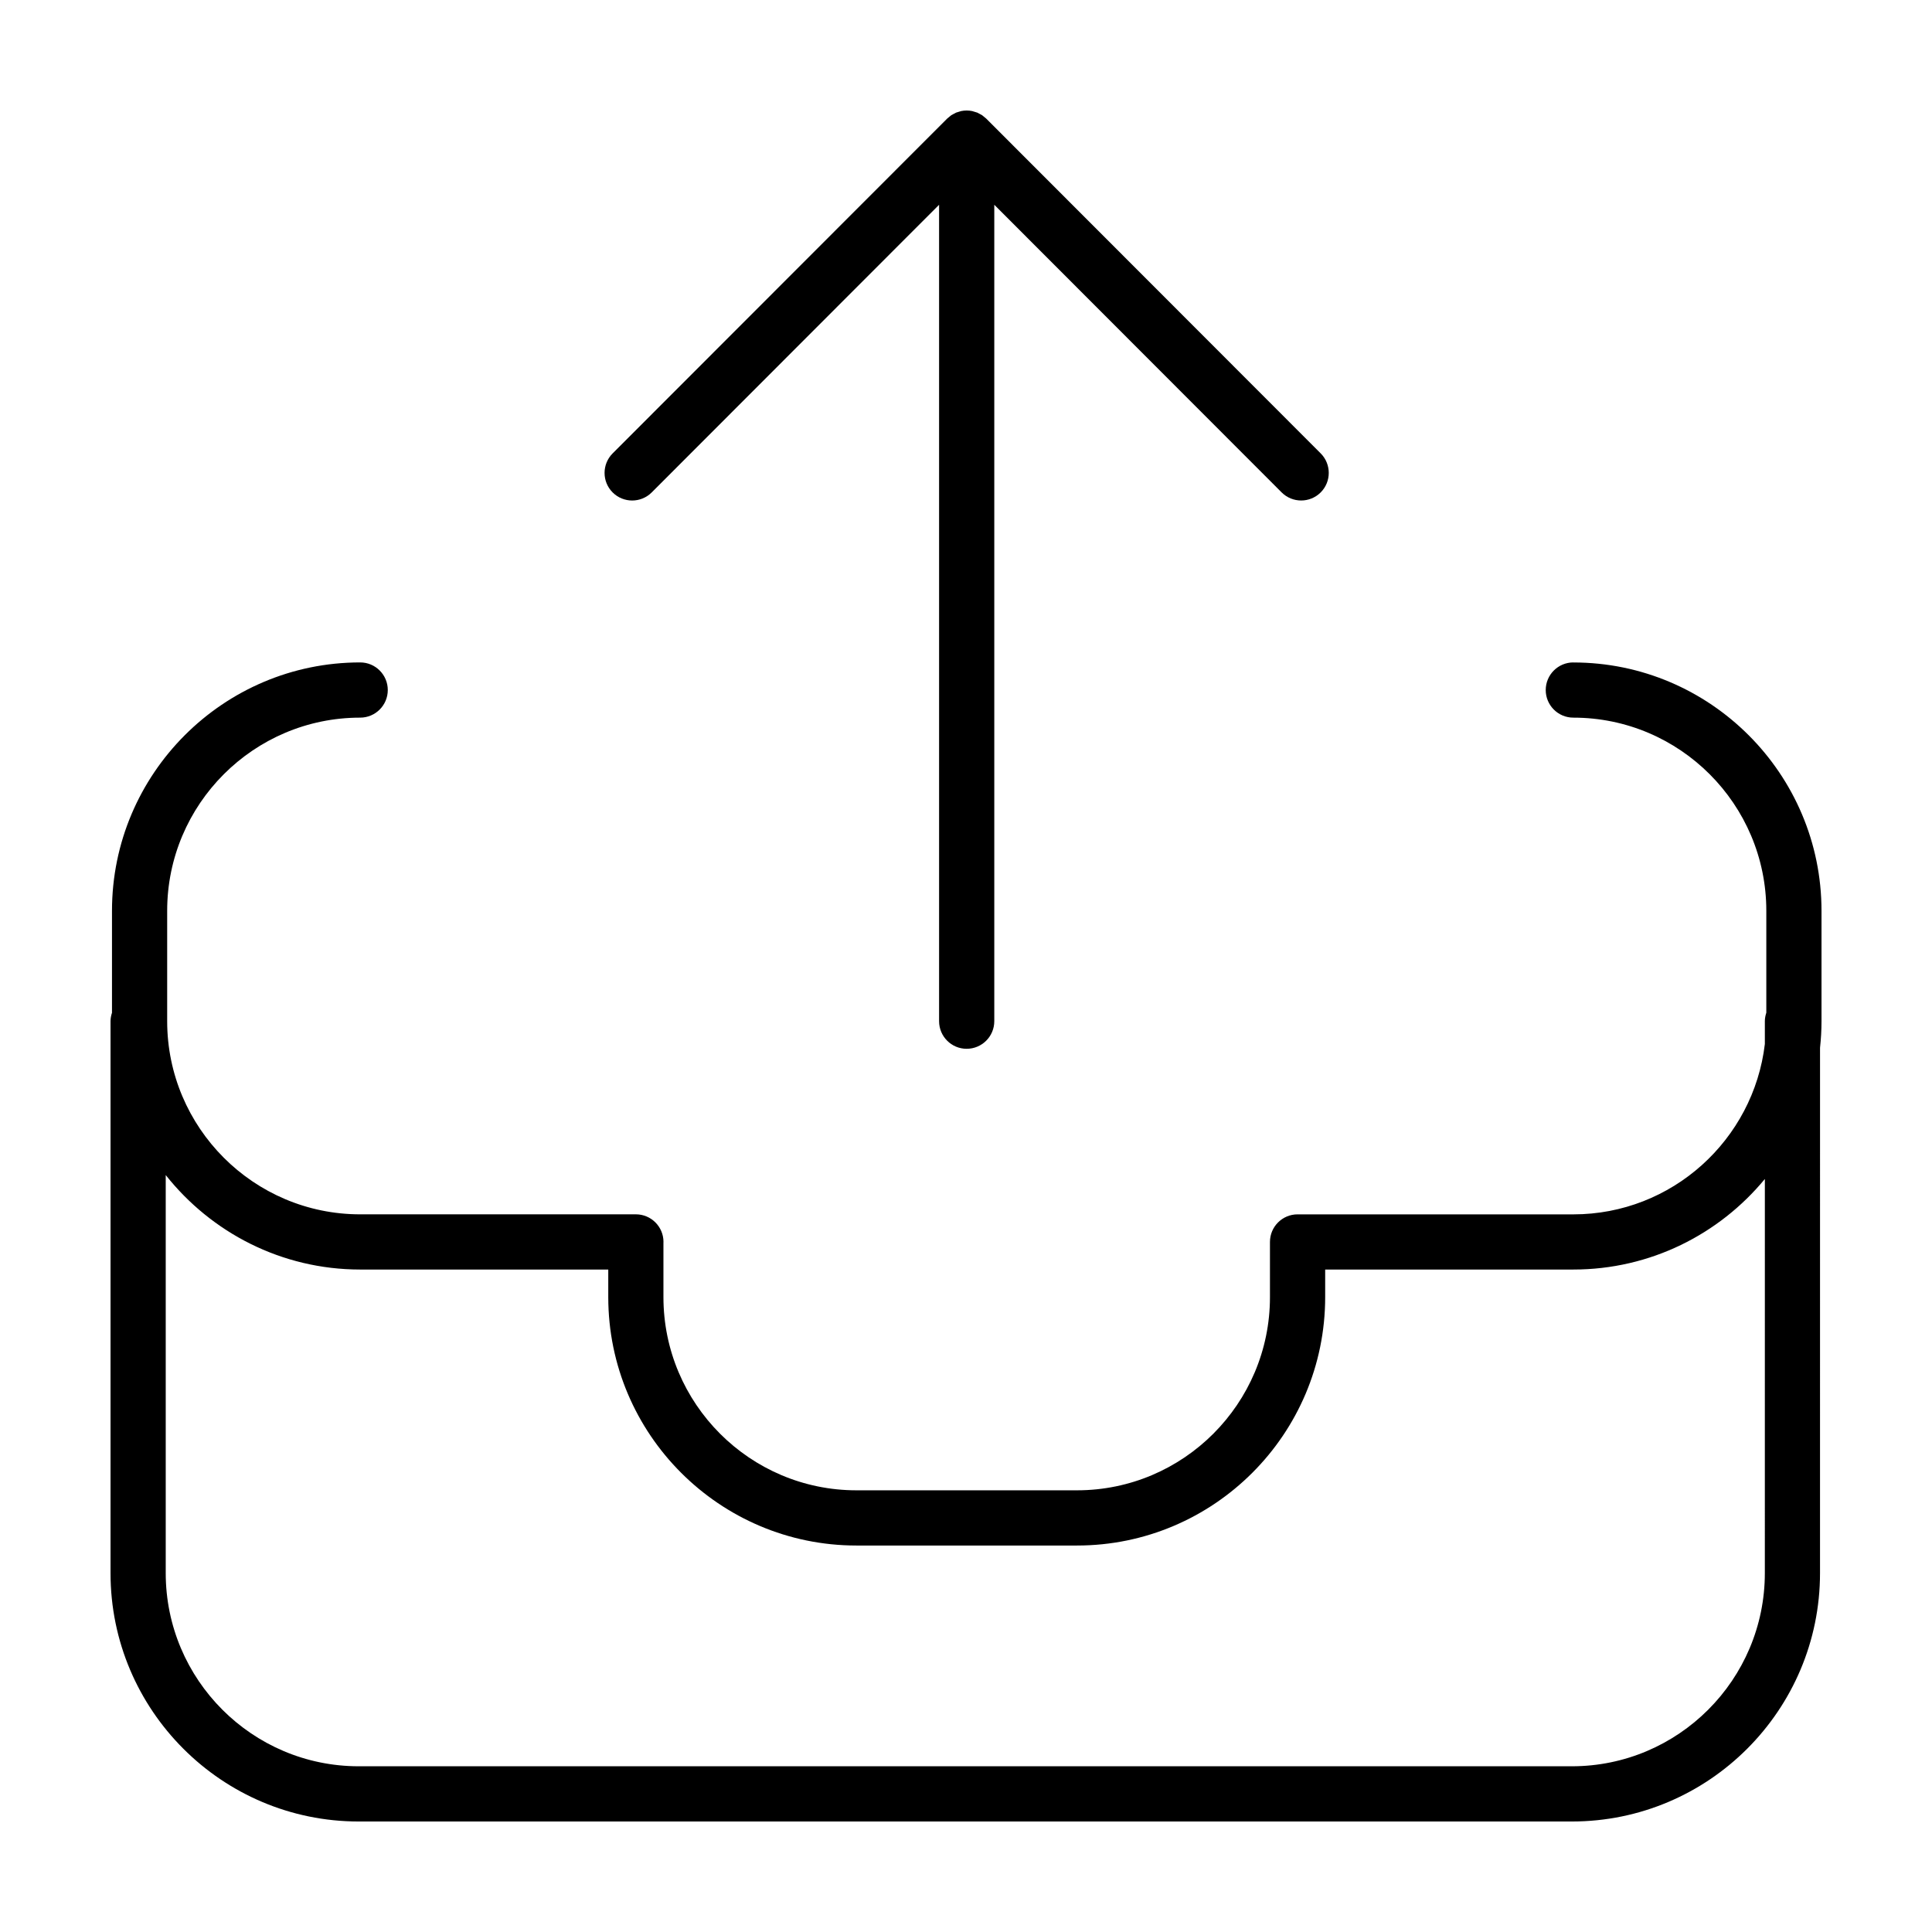
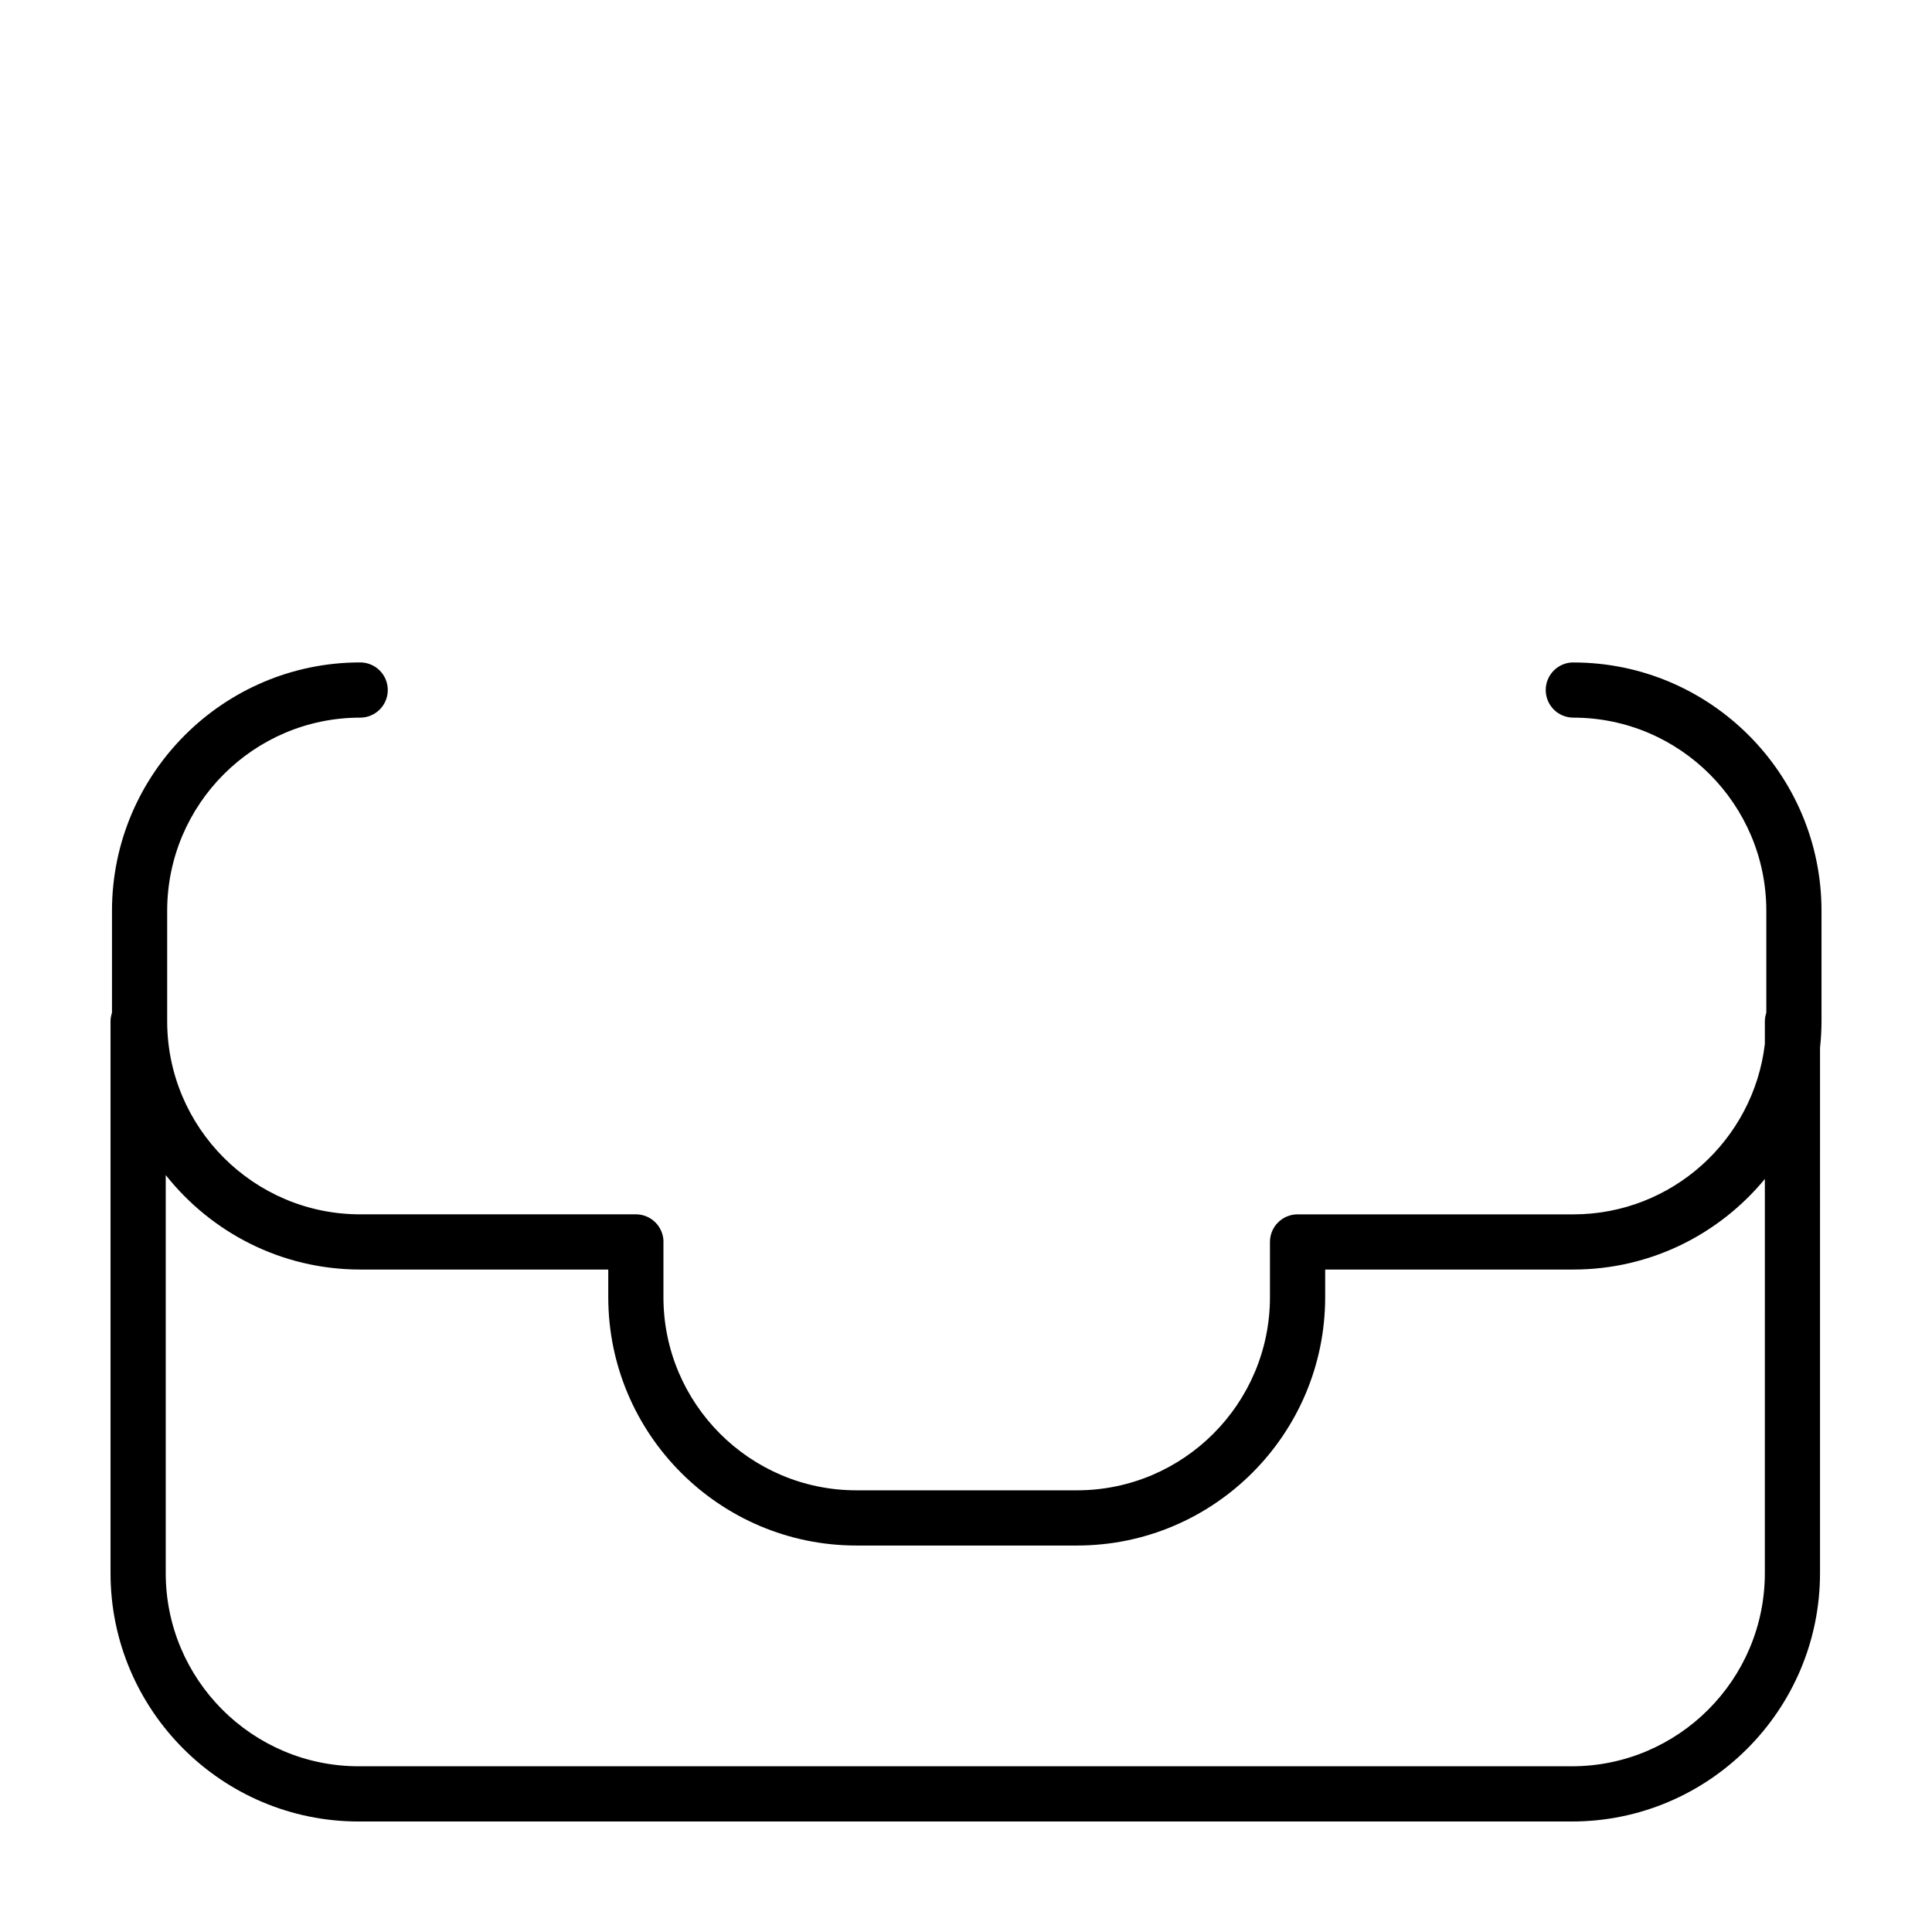
<svg xmlns="http://www.w3.org/2000/svg" fill="#000000" width="800px" height="800px" version="1.1" viewBox="144 144 512 512">
  <g>
    <path d="m560.95 319.55c-4.035 0-7.316 3.273-7.316 7.316 0 4.039 3.273 7.316 7.316 7.316 28.203 0 51.141 22.965 51.141 51.191v27c-0.23 0.715-0.387 1.461-0.387 2.254v6.051c-3.004 25.383-24.598 45.141-50.75 45.141h-0.012l-73.066-0.004h-0.008c-4.035 0-7.316 3.273-7.316 7.316v14.625c0 28.227-22.938 51.191-51.141 51.191h-58.453c-28.203 0-51.141-22.965-51.141-51.191v-14.535l0.012-0.098c0-4.035-3.273-7.316-7.316-7.316h-0.012l-73.051 0.004c-28.203 0-51.148-22.965-51.148-51.191v-29.25c0-28.227 22.945-51.191 51.148-51.191 4.035 0 7.316-3.273 7.316-7.316 0-4.039-3.273-7.316-7.316-7.316-36.27 0-65.773 29.523-65.773 65.824v27.02c-0.23 0.707-0.387 1.449-0.387 2.234v146.27c0 36.301 29.504 65.82 65.766 65.82h321.5c36.27 0 65.766-29.523 65.766-65.824l0.004-139.21c0.25-2.316 0.391-4.664 0.391-7.047v-29.25c0-36.297-29.5-65.824-65.766-65.824zm50.75 241.34c0 28.227-22.938 51.191-51.141 51.191h-321.5c-28.203 0-51.141-22.965-51.141-51.191v-105.49c12.051 15.219 30.637 25.027 51.504 25.039h65.773v7.316c0 36.293 29.504 65.824 65.766 65.824h58.457c36.27 0 65.766-29.523 65.766-65.824v-7.316h65.77c20.41 0 38.676-9.355 50.75-24z" />
-     <path d="m400.18 421.94c4.035 0 7.316-3.273 7.316-7.316v-216.36l76.152 76.23c1.43 1.43 3.305 2.141 5.176 2.141 1.867 0 3.742-0.715 5.168-2.137 2.856-2.856 2.856-7.488 0.004-10.348l-88.641-88.723-0.715-0.59-0.379-0.309-0.613-0.332-0.645-0.344-0.621-0.191-0.75-0.227c-0.473-0.098-0.965-0.148-1.453-0.148-0.488 0-0.977 0.051-1.449 0.145l-0.75 0.227-0.621 0.191-0.645 0.348-0.613 0.332-0.379 0.309-0.715 0.59-88.652 88.727c-2.852 2.863-2.852 7.492 0.004 10.348 2.856 2.848 7.492 2.852 10.348-0.004l76.16-76.234v216.36c0 4.043 3.273 7.316 7.312 7.316z" />
  </g>
</svg>